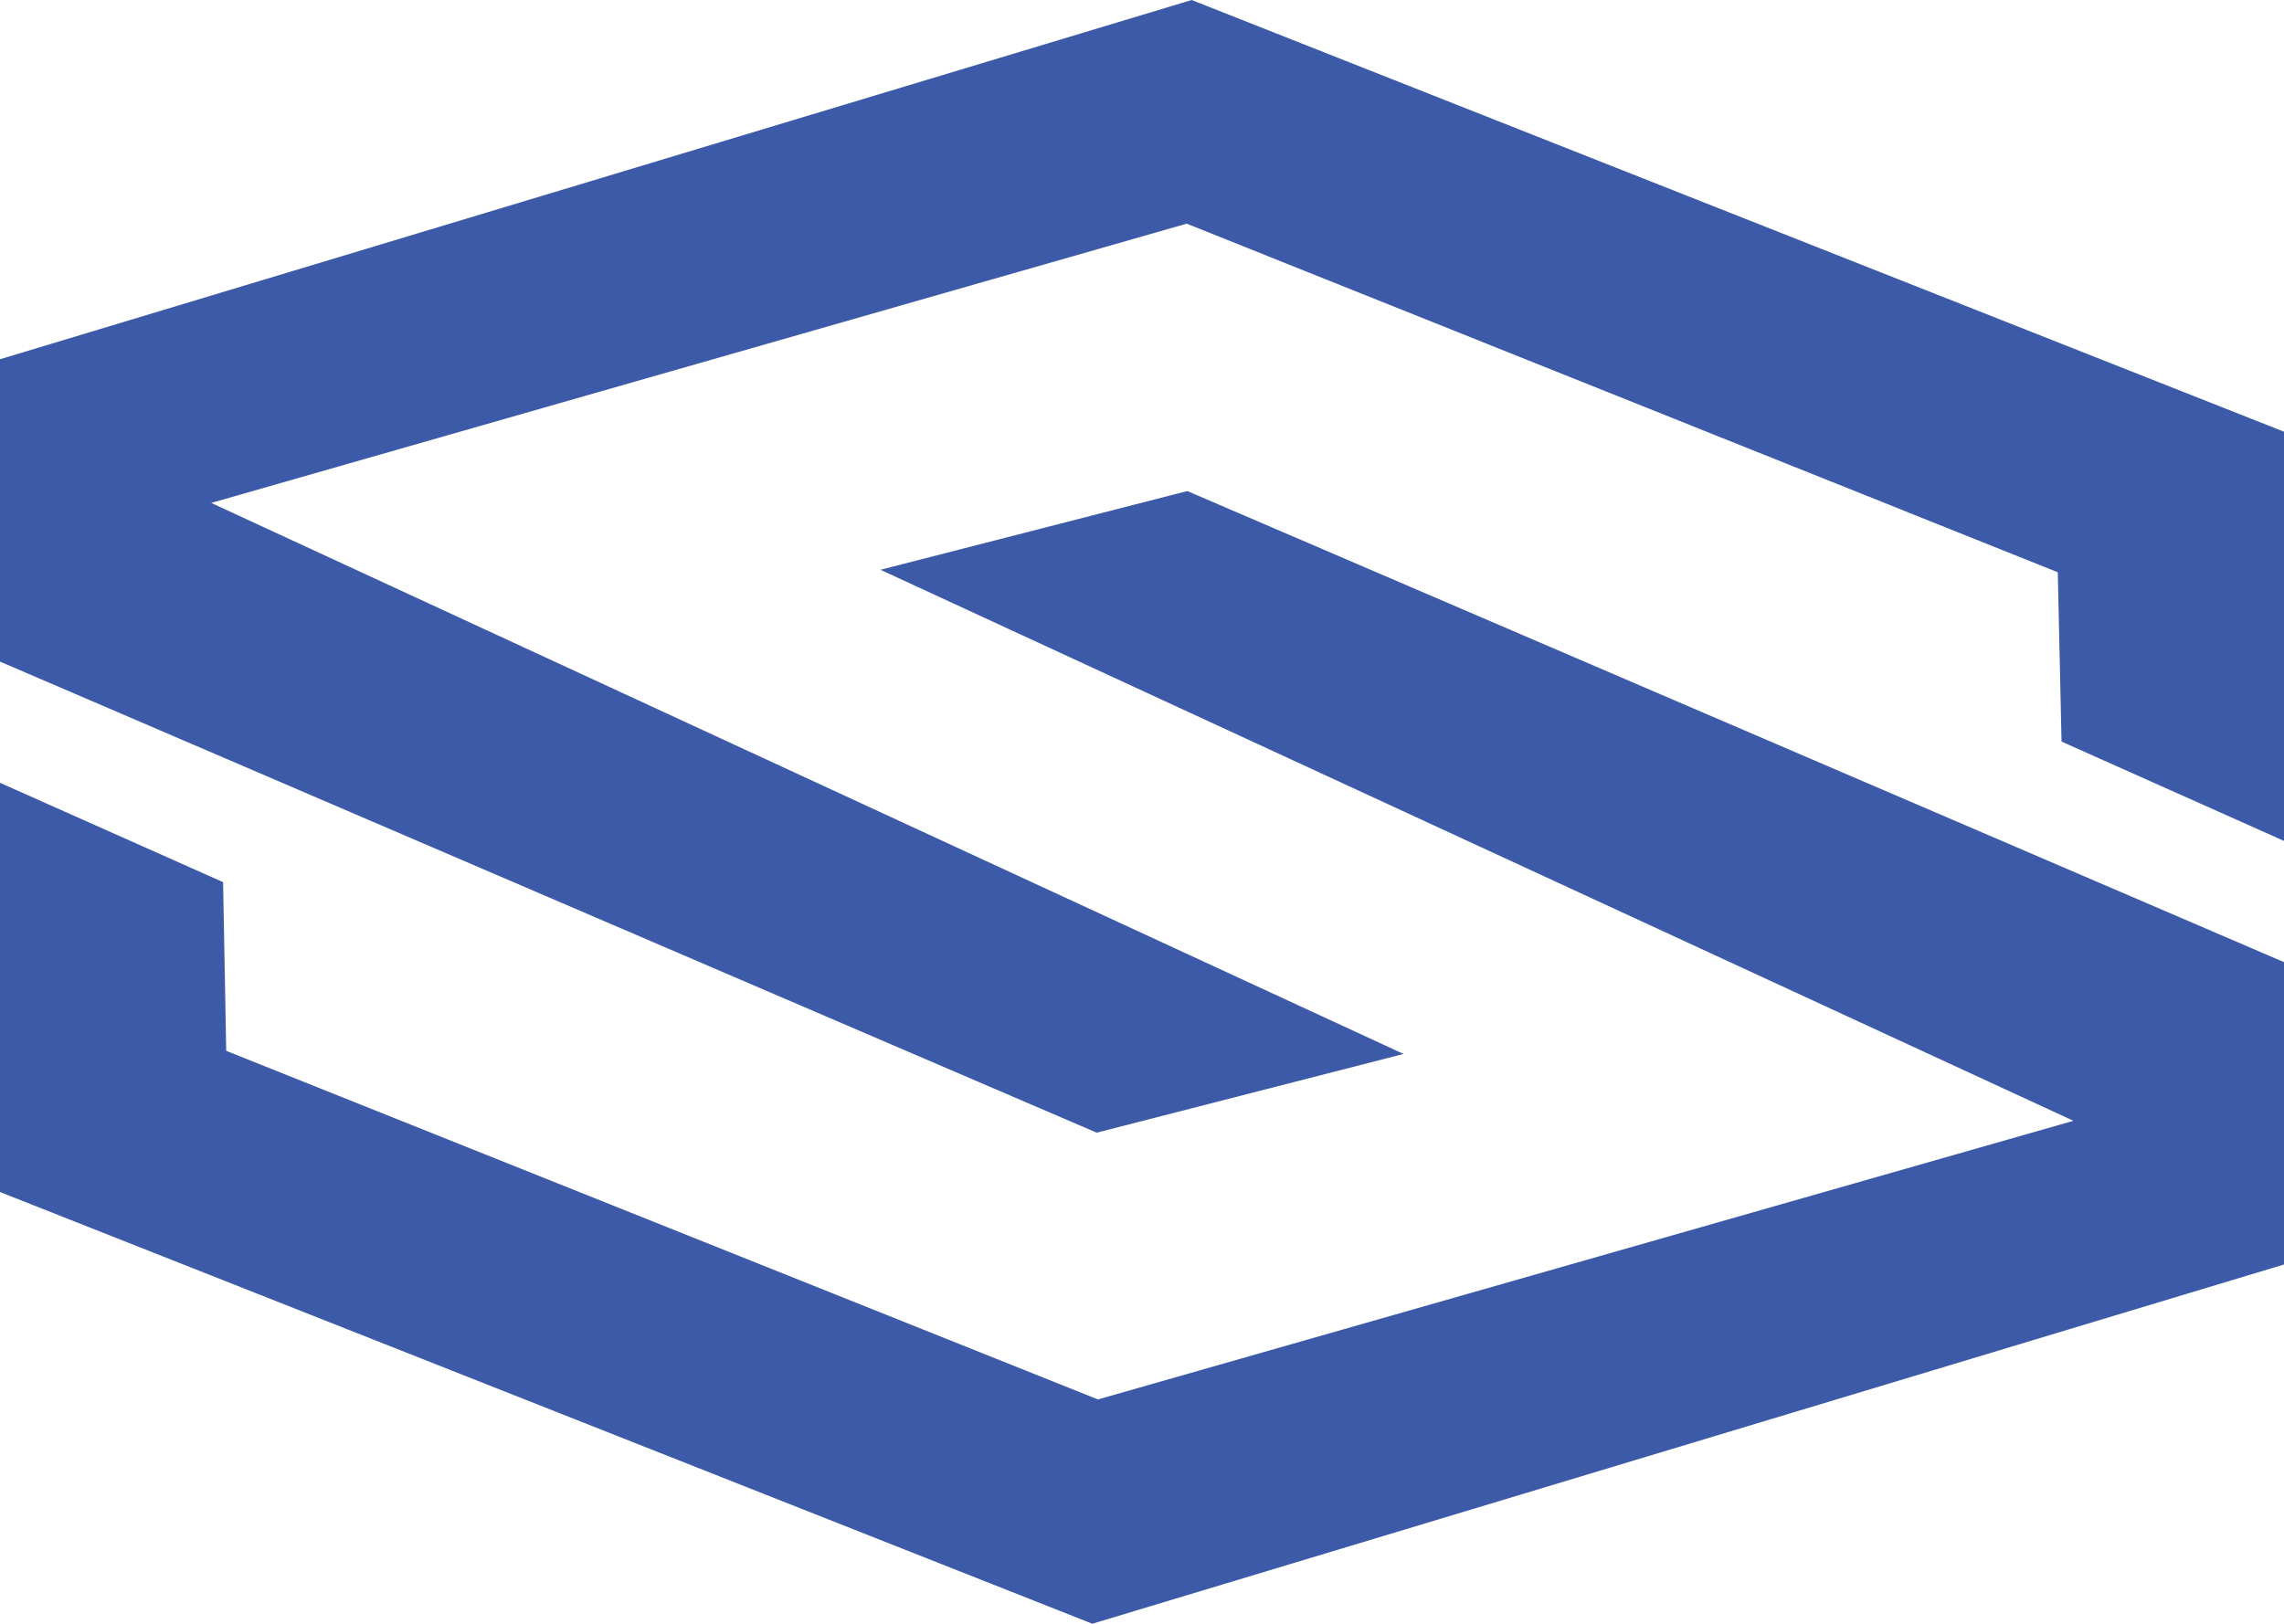
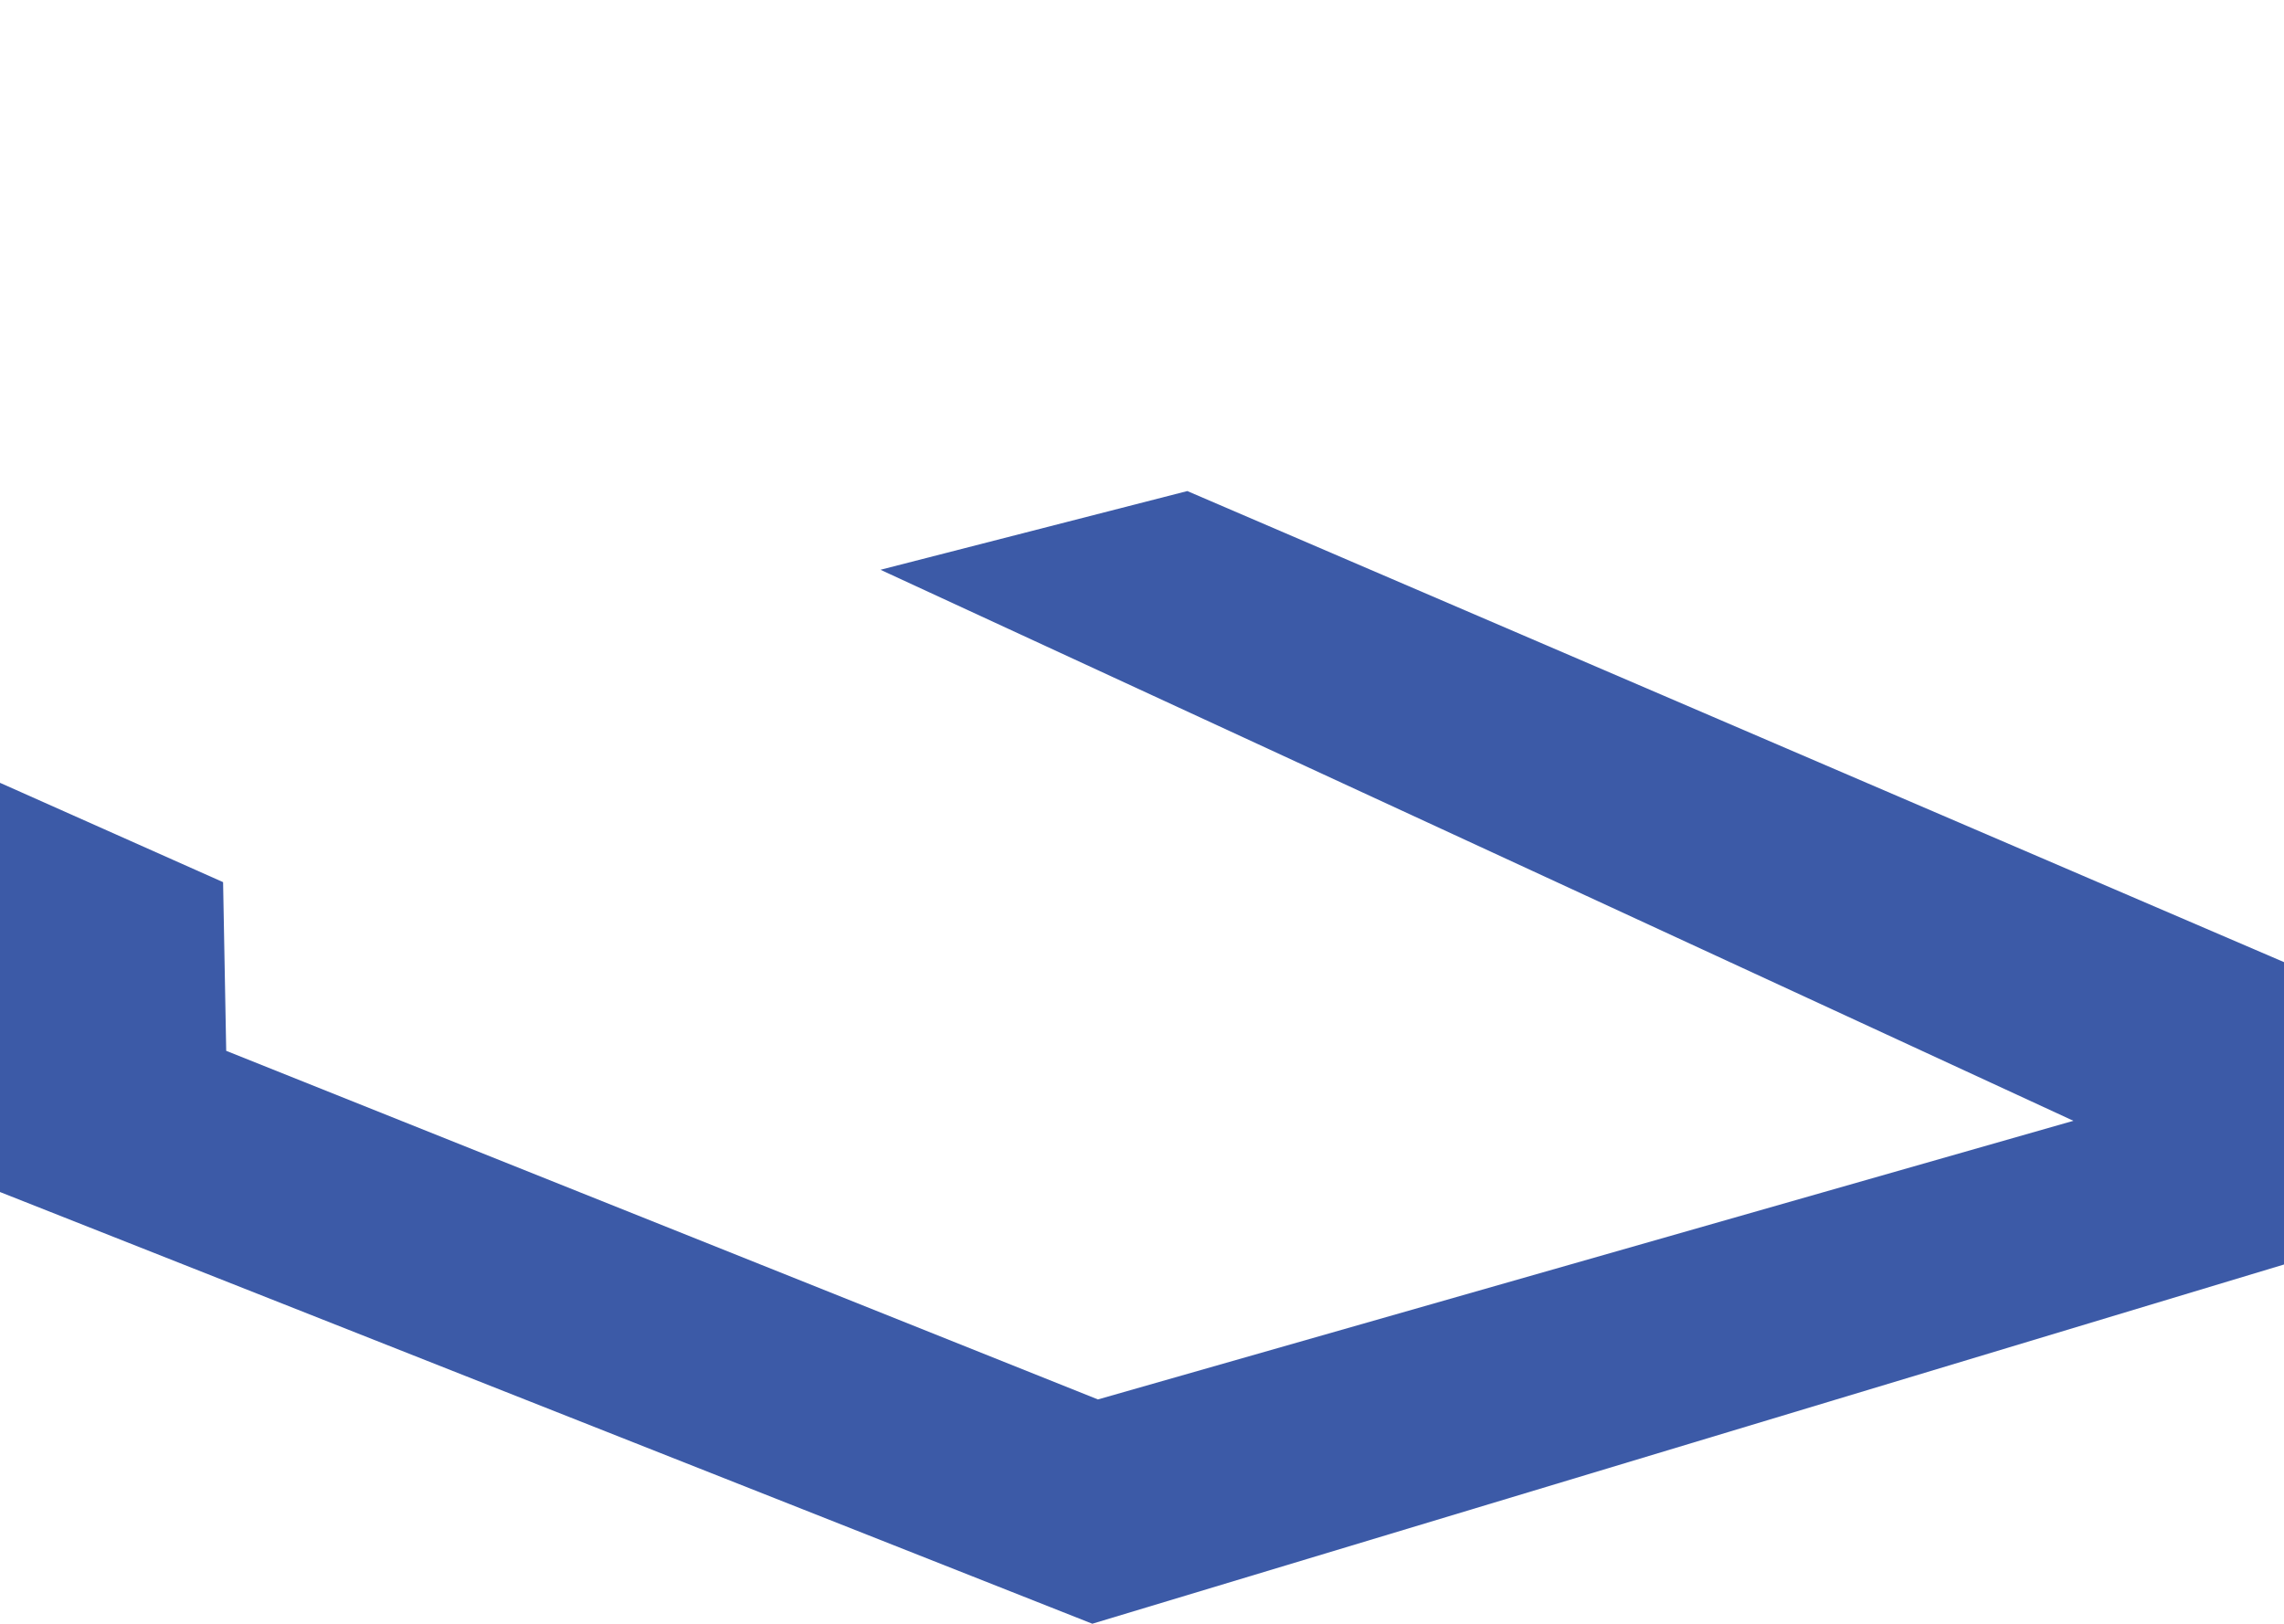
<svg xmlns="http://www.w3.org/2000/svg" id="Layer_2" data-name="Layer 2" viewBox="0 0 36.55 25.99">
  <defs>
    <style>
      .cls-1 {
        fill: #3c5aa7;
      }
    </style>
  </defs>
  <g id="F1">
    <g>
-       <polygon class="cls-1" points="17.55 18.13 22.46 16.87 3.38 8.05 18.99 3.58 32.93 9.16 32.99 11.87 36.55 13.46 36.55 6.91 19.07 0 0 5.75 0 10.59 17.55 18.13" />
      <polygon class="cls-1" points="19 7.86 14.09 9.12 33.18 17.94 17.57 22.4 3.62 16.82 3.57 14.12 0 12.53 0 19.08 17.48 25.99 36.55 20.24 36.55 15.4 19 7.86" />
    </g>
  </g>
</svg>